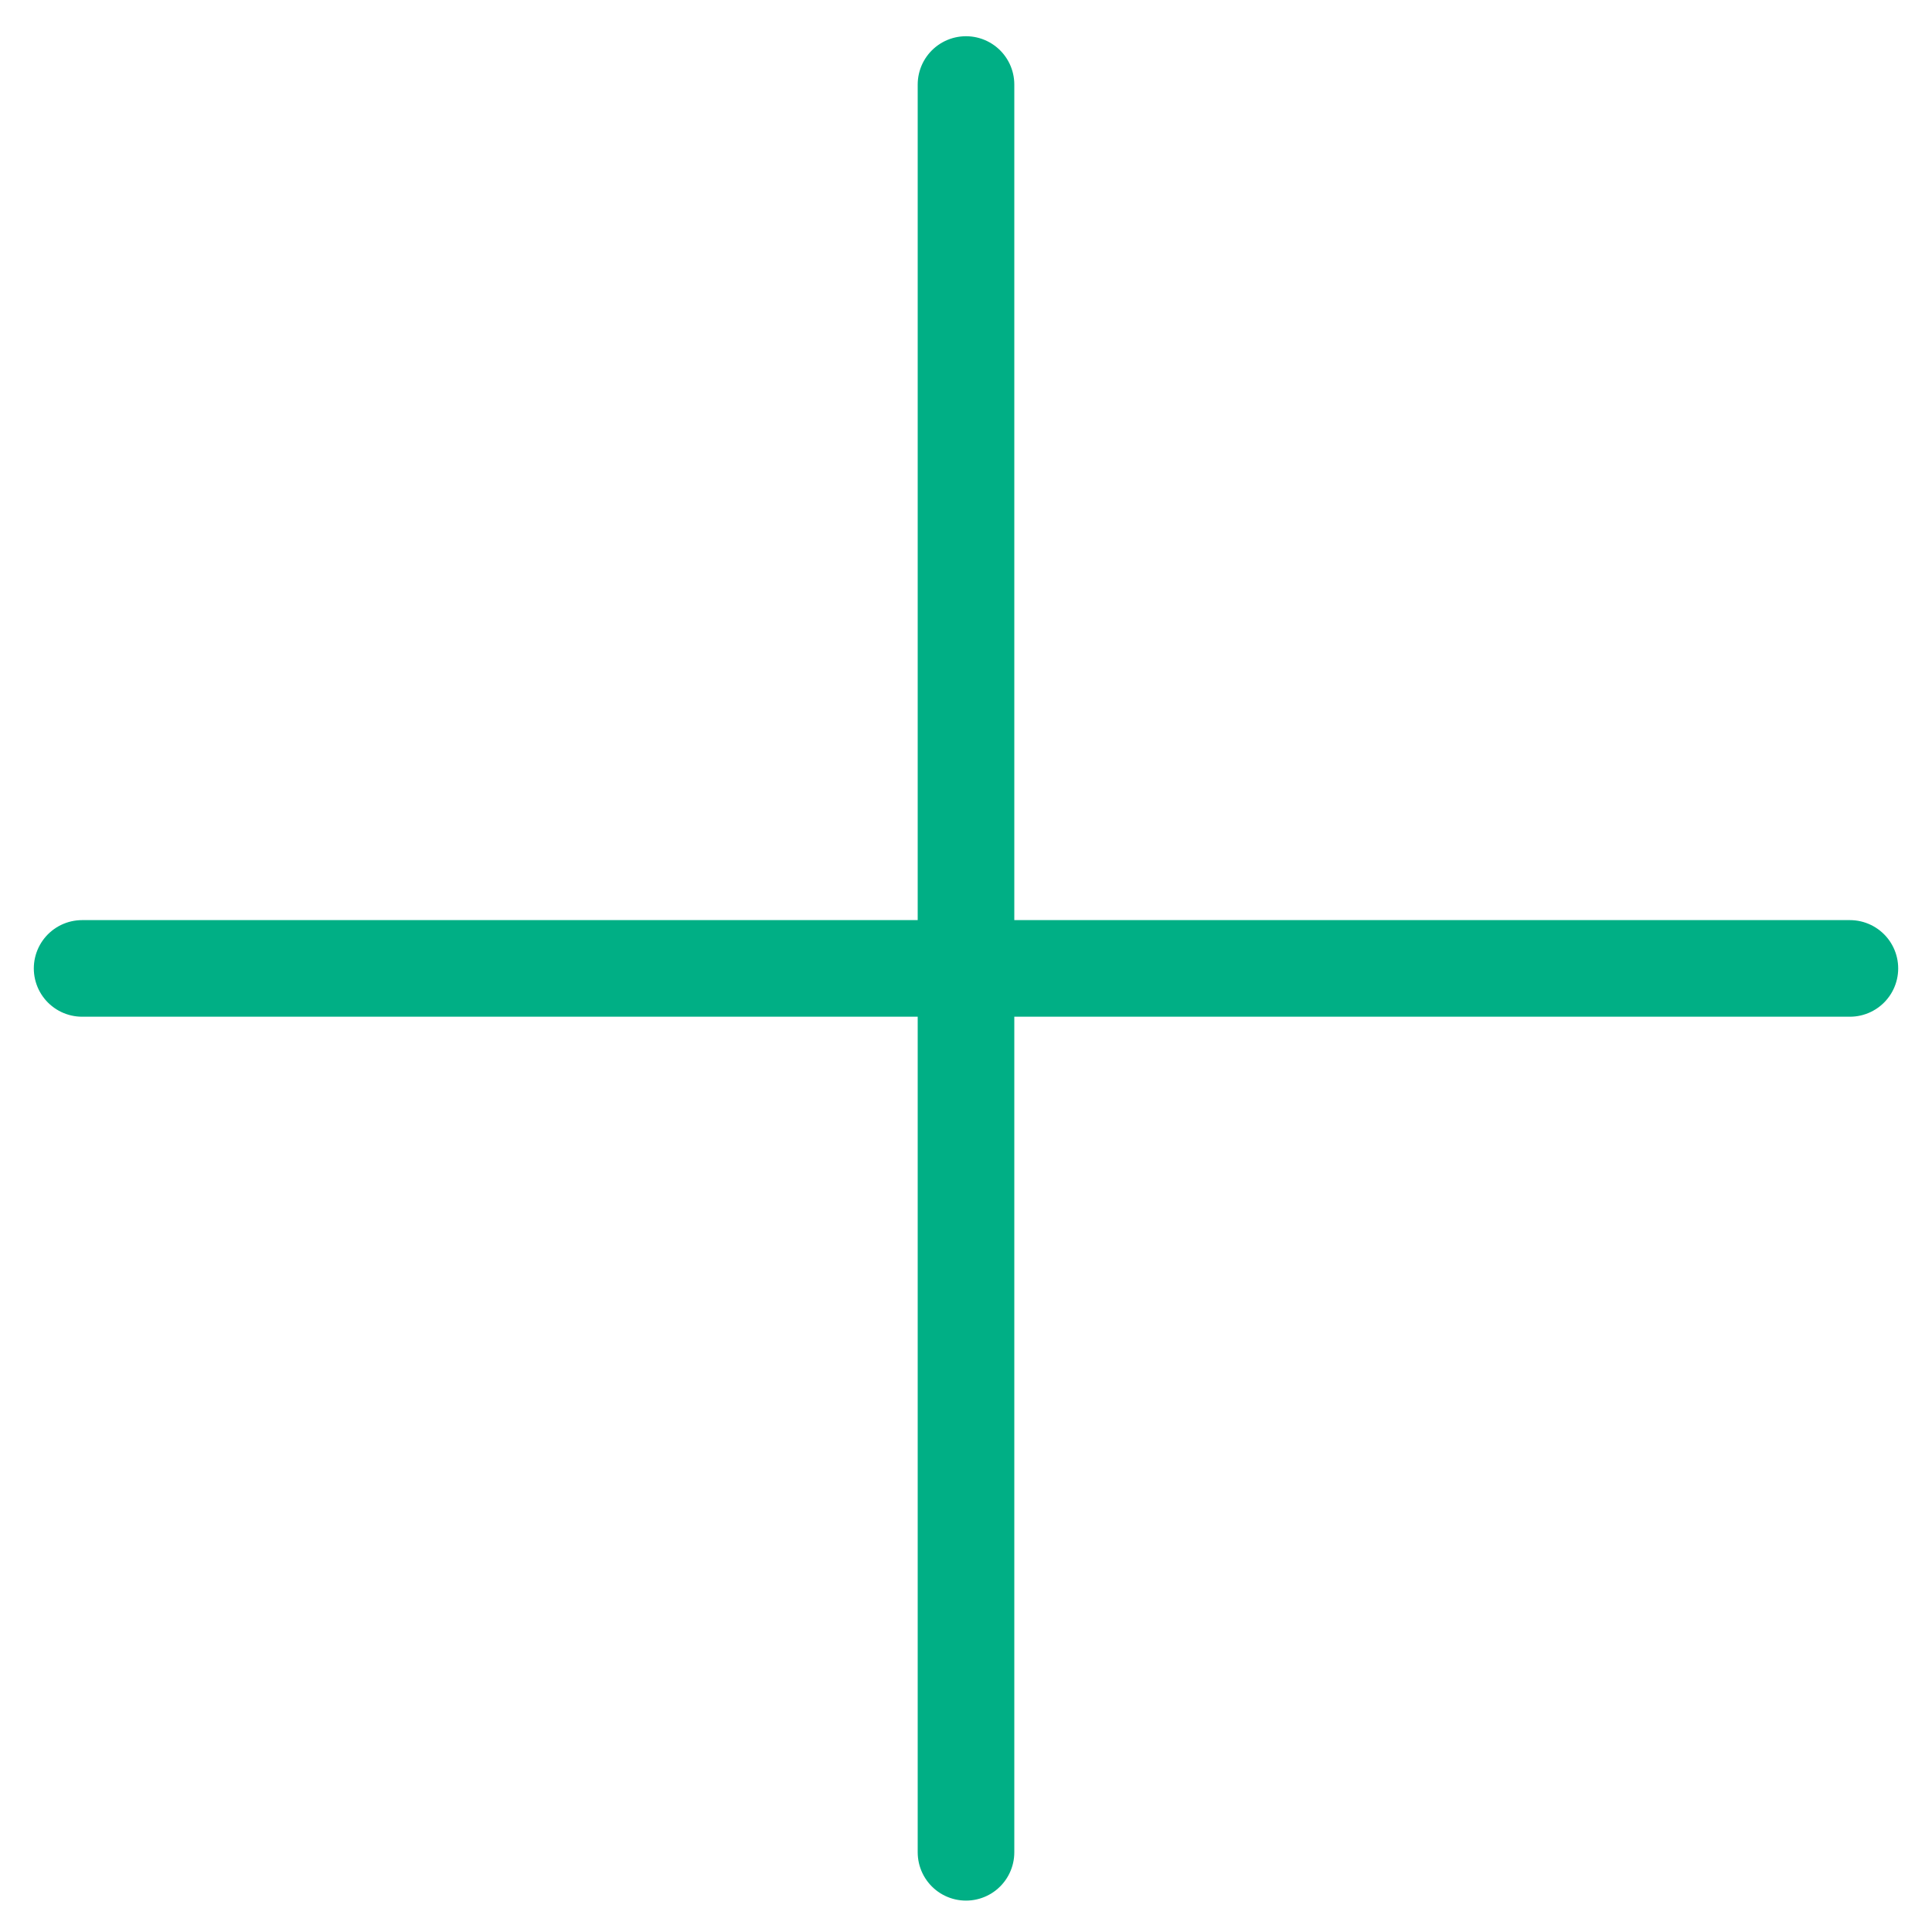
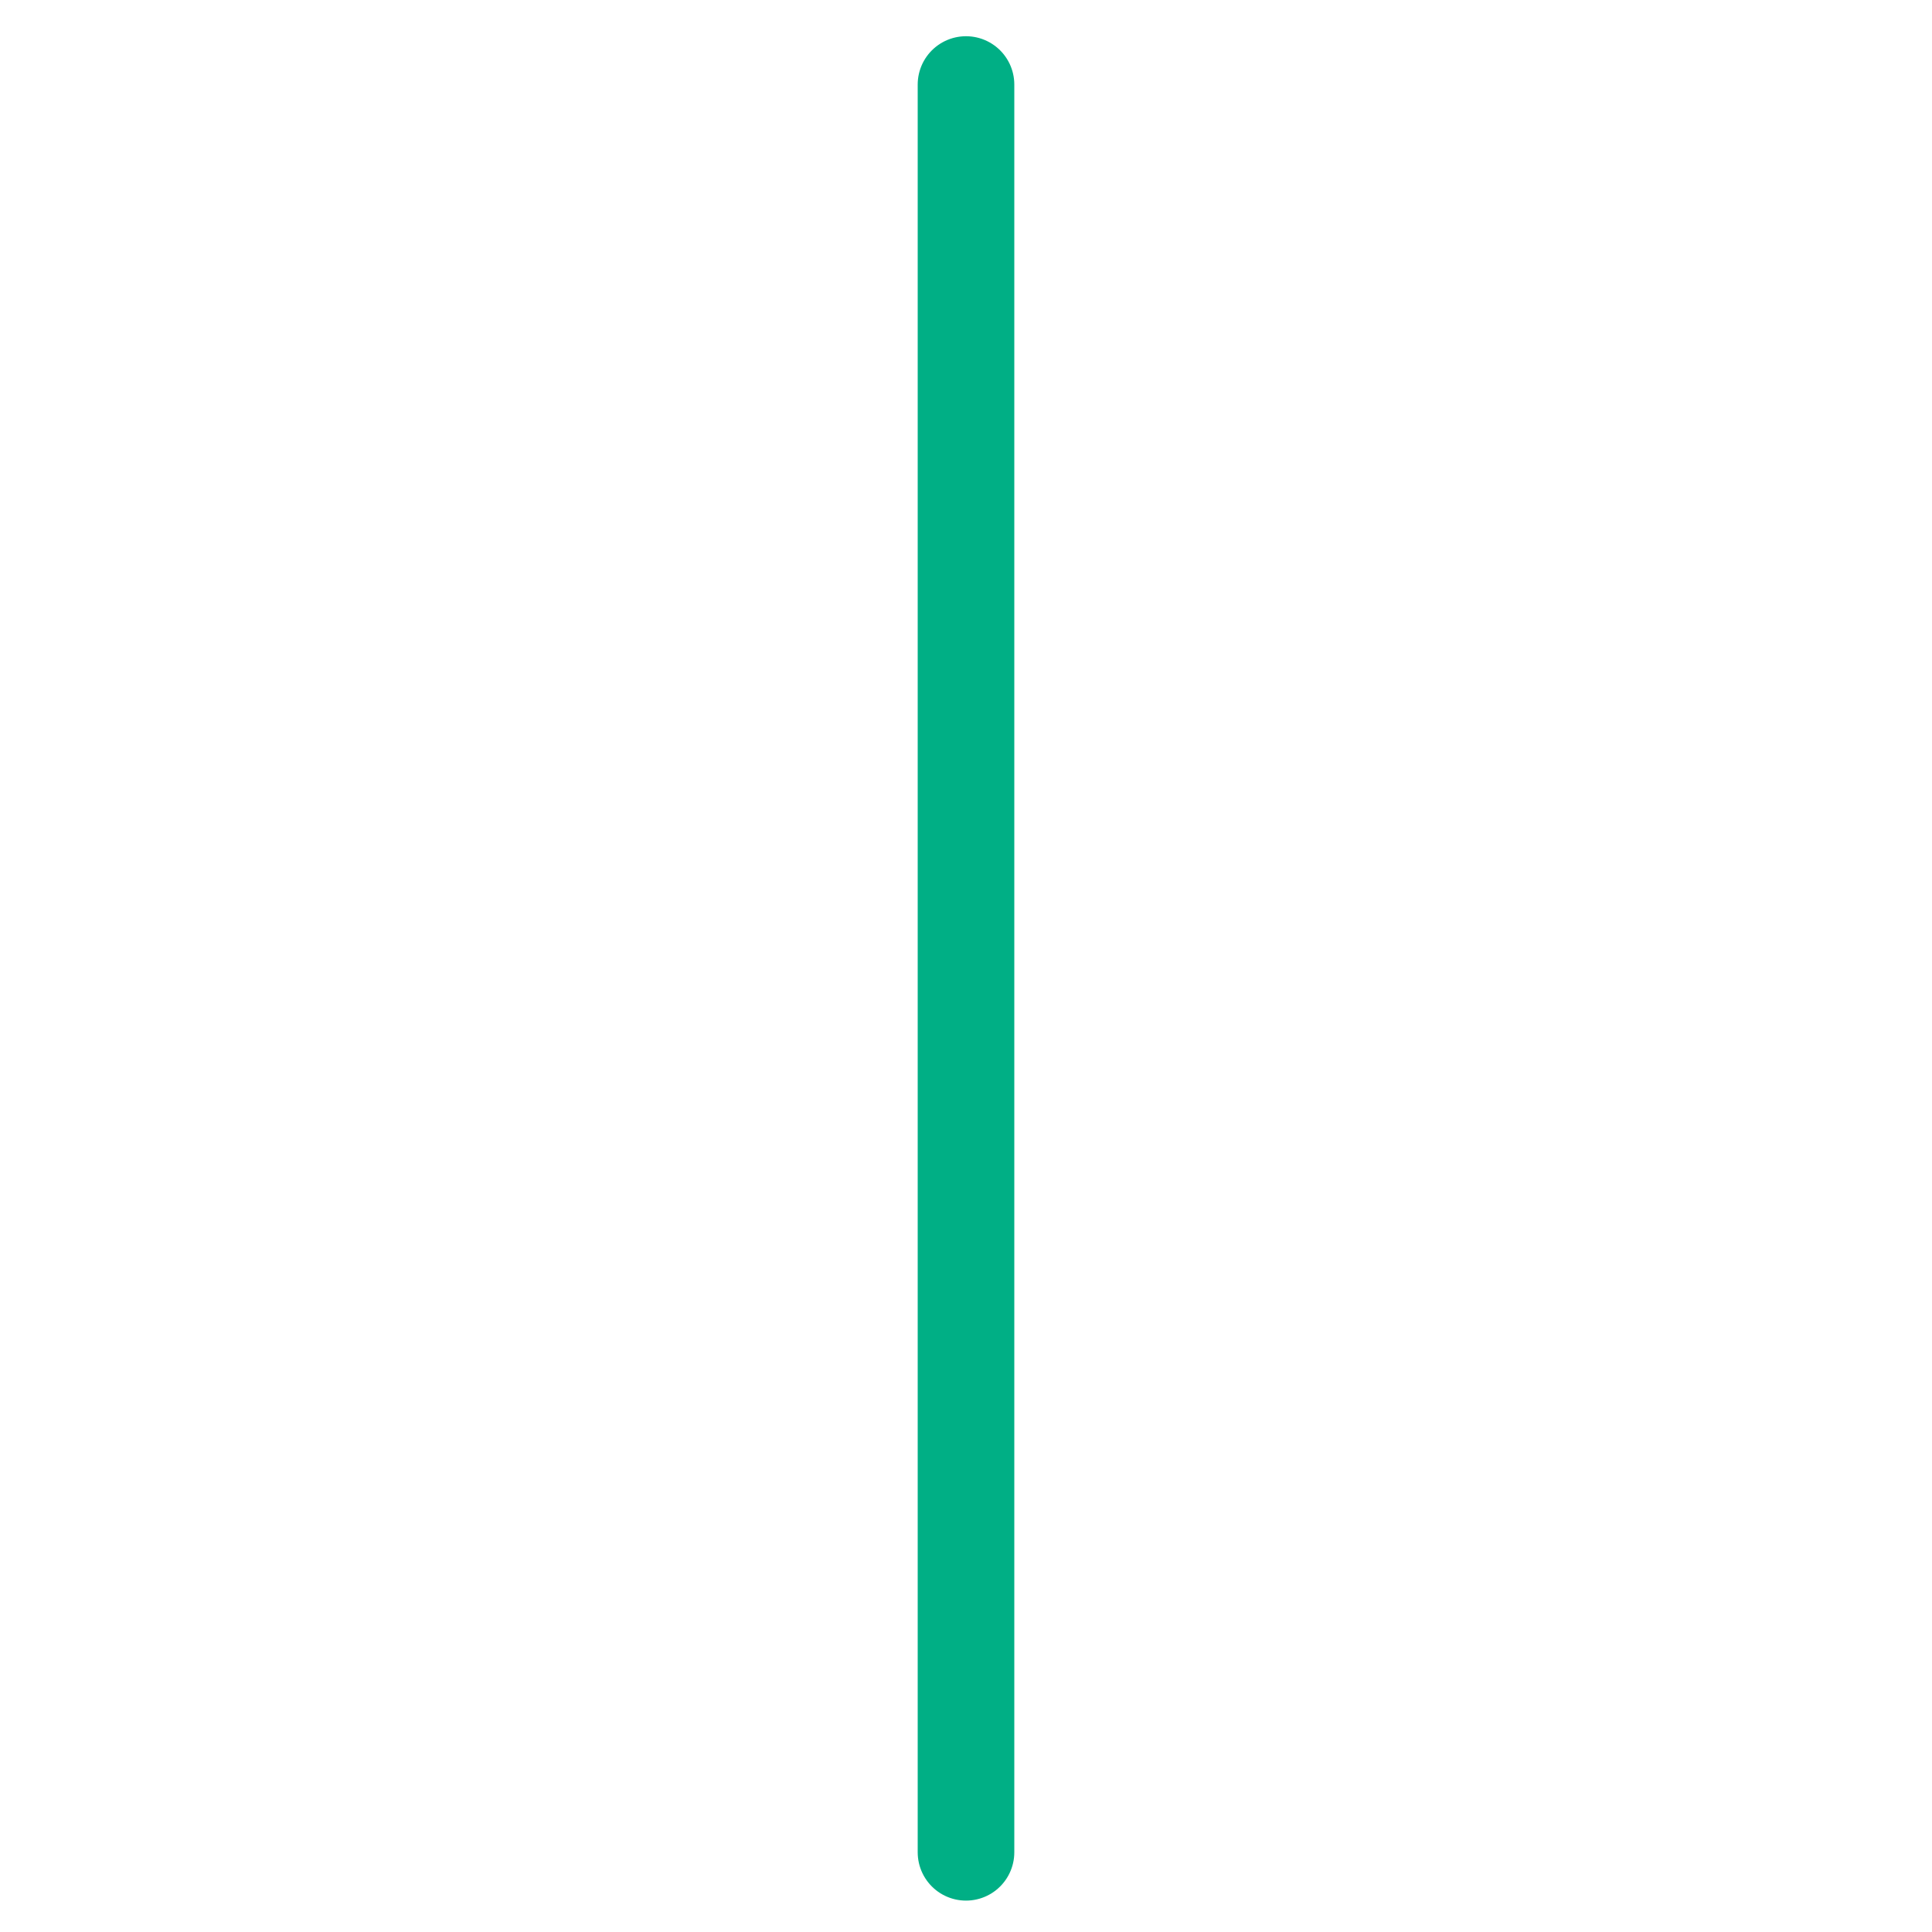
<svg xmlns="http://www.w3.org/2000/svg" version="1.1" id="Ebene_1" x="0px" y="0px" viewBox="0 0 80 80" style="enable-background:new 0 0 80 80;" xml:space="preserve">
  <style type="text/css">
	.st0{fill:none;stroke:#00AF85;stroke-width:4;stroke-linecap:round;stroke-linejoin:round;}
</style>
  <line class="st0" x1="40" y1="3.5" x2="40" y2="76.7" />
-   <line class="st0" x1="76.6" y1="40.1" x2="3.4" y2="40.1" />
</svg>